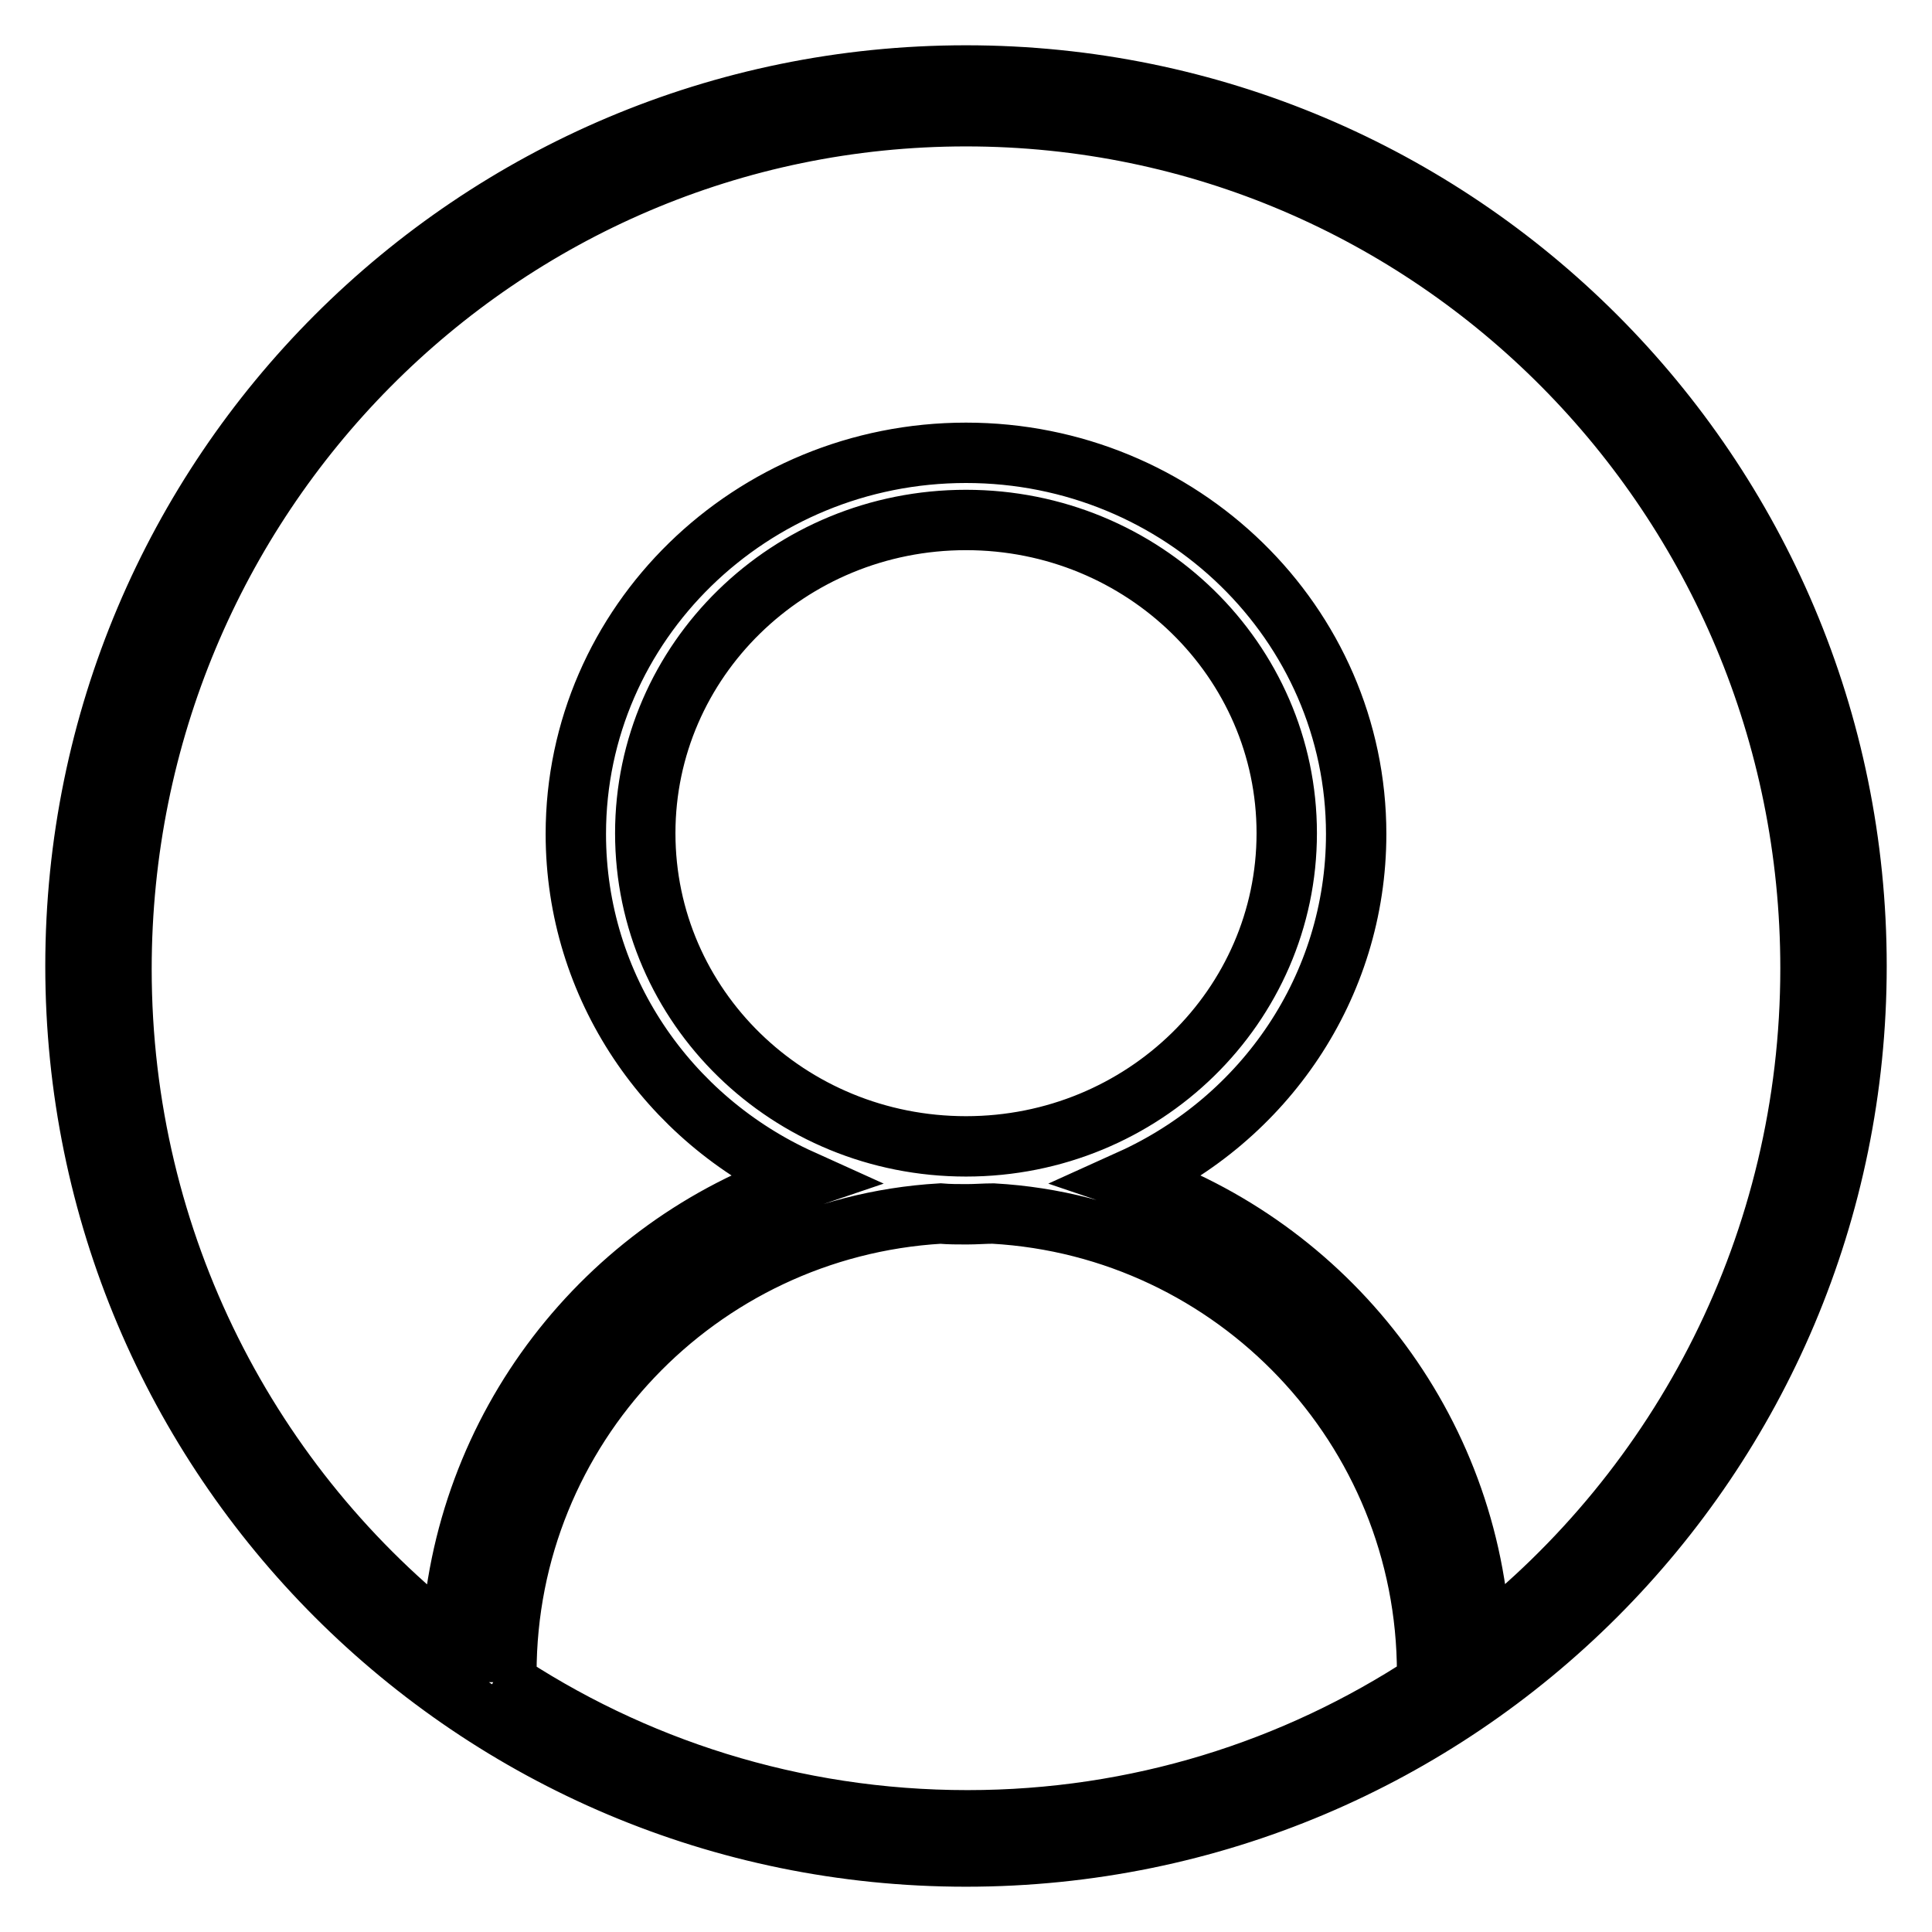
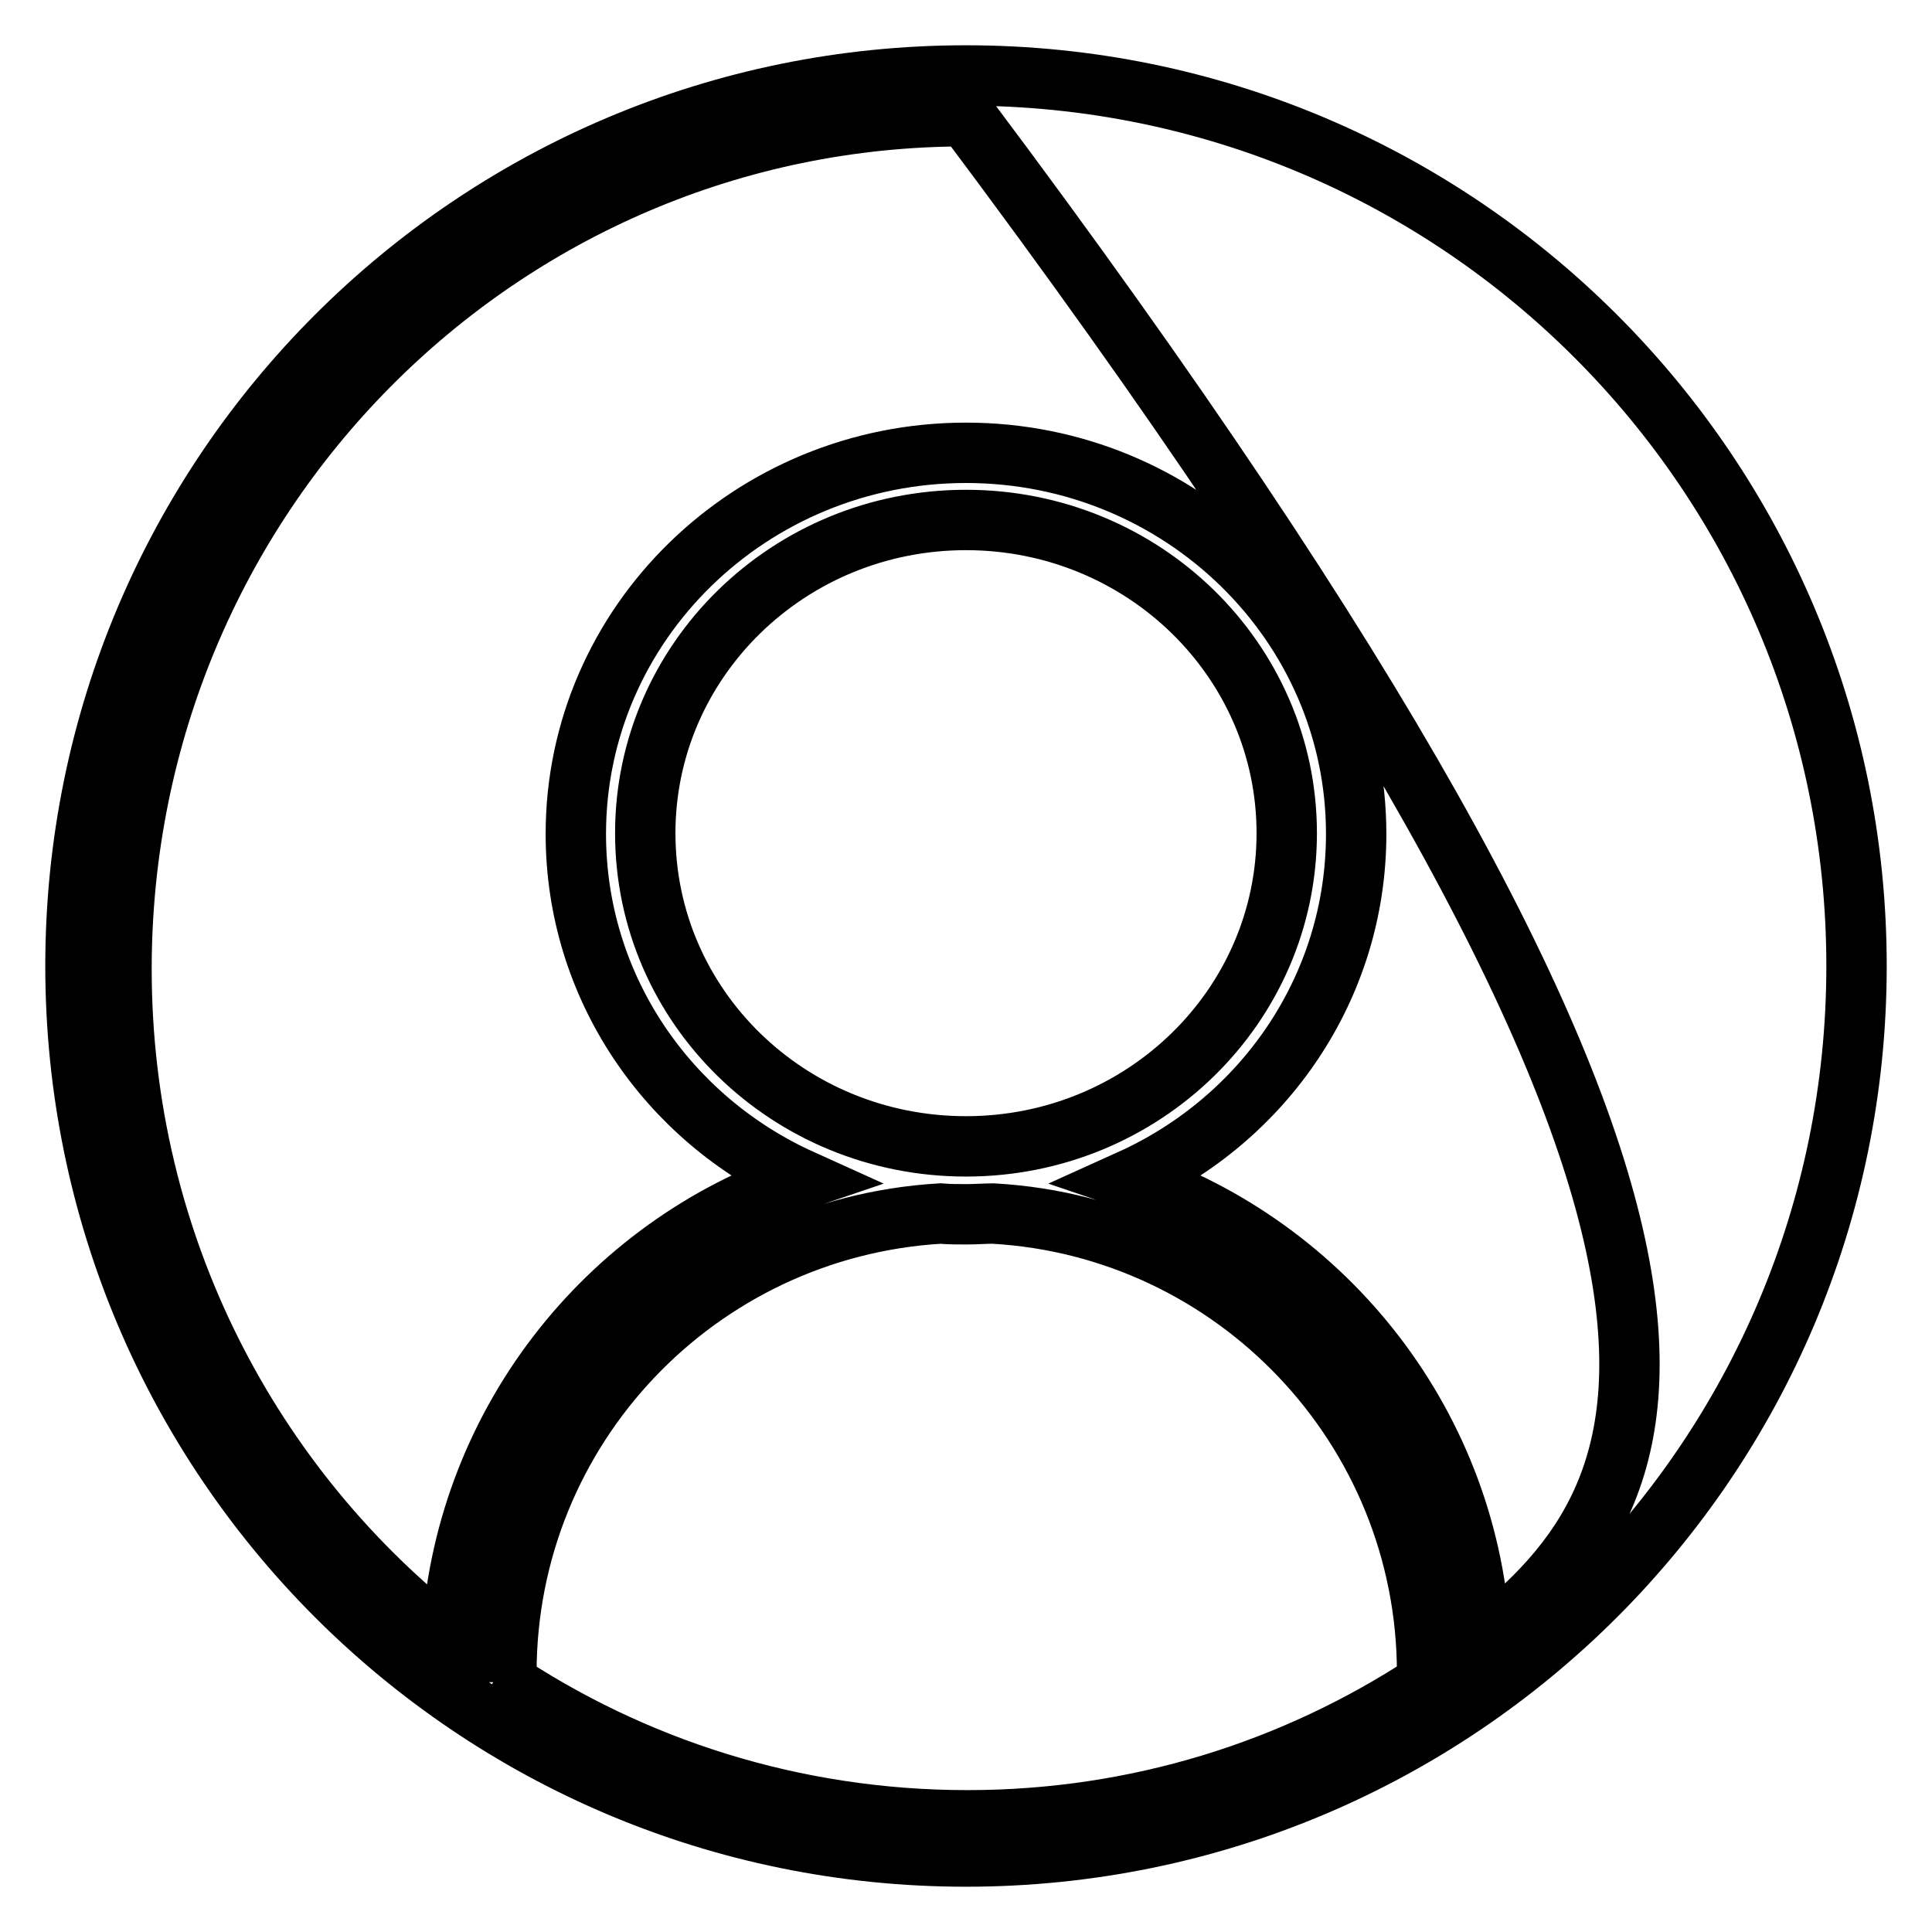
<svg xmlns="http://www.w3.org/2000/svg" version="1.1" x="0px" y="0px" viewBox="0 0 256 256" enable-background="new 0 0 256 256" xml:space="preserve">
  <g>
-     <path stroke-width="8" fill-opacity="0" stroke="#000000" d="M128,10C62.8,10,10,62.8,10,128c0,65.2,52.8,118,118,118c65.2,0,118-52.8,118-118C246,62.8,193.2,10,128,10 L128,10z M66,222.3c0.4,0.2,0.7,0.4,1.1,0.6c0-0.4,0-0.8,0-1.2c0-32.5,25.4-59,57.5-60.9c1.2,0.1,2.3,0.1,3.5,0.1 c1.2,0,2.4-0.1,3.5-0.1c32,1.8,57.5,28.4,57.5,60.9c0,0.4,0,0.8,0,1.3c-17.5,11.5-38.4,18.2-60.9,18.2 C105.1,241.2,83.7,234.2,66,222.3L66,222.3z M85.5,110.4c0-22.9,19-41.5,42.5-41.5c23.5,0,42.5,18.6,42.5,41.5 c0,22.9-19,41.5-42.5,41.5C104.5,151.9,85.5,133.4,85.5,110.4z M196.2,217.8c-1.3-28.7-20.4-52.7-46.4-61.5 c17.7-8,29.9-25.5,29.9-45.8c0-27.9-23.2-50.5-51.7-50.5s-51.7,22.6-51.7,50.5c0,20.3,12.2,37.8,29.9,45.8 c-26,8.8-45,32.8-46.4,61.5c-26.6-20.6-43.7-53-43.7-89.4C16.1,65.9,66.2,15.4,128,15.4c61.8,0,111.9,50.5,111.9,112.9 C239.9,164.7,222.8,197.1,196.2,217.8L196.2,217.8z" />
+     <path stroke-width="8" fill-opacity="0" stroke="#000000" d="M128,10C62.8,10,10,62.8,10,128c0,65.2,52.8,118,118,118c65.2,0,118-52.8,118-118C246,62.8,193.2,10,128,10 L128,10z M66,222.3c0.4,0.2,0.7,0.4,1.1,0.6c0-0.4,0-0.8,0-1.2c0-32.5,25.4-59,57.5-60.9c1.2,0.1,2.3,0.1,3.5,0.1 c1.2,0,2.4-0.1,3.5-0.1c32,1.8,57.5,28.4,57.5,60.9c0,0.4,0,0.8,0,1.3c-17.5,11.5-38.4,18.2-60.9,18.2 C105.1,241.2,83.7,234.2,66,222.3L66,222.3z M85.5,110.4c0-22.9,19-41.5,42.5-41.5c23.5,0,42.5,18.6,42.5,41.5 c0,22.9-19,41.5-42.5,41.5C104.5,151.9,85.5,133.4,85.5,110.4z M196.2,217.8c-1.3-28.7-20.4-52.7-46.4-61.5 c17.7-8,29.9-25.5,29.9-45.8c0-27.9-23.2-50.5-51.7-50.5s-51.7,22.6-51.7,50.5c0,20.3,12.2,37.8,29.9,45.8 c-26,8.8-45,32.8-46.4,61.5c-26.6-20.6-43.7-53-43.7-89.4C16.1,65.9,66.2,15.4,128,15.4C239.9,164.7,222.8,197.1,196.2,217.8L196.2,217.8z" />
  </g>
</svg>